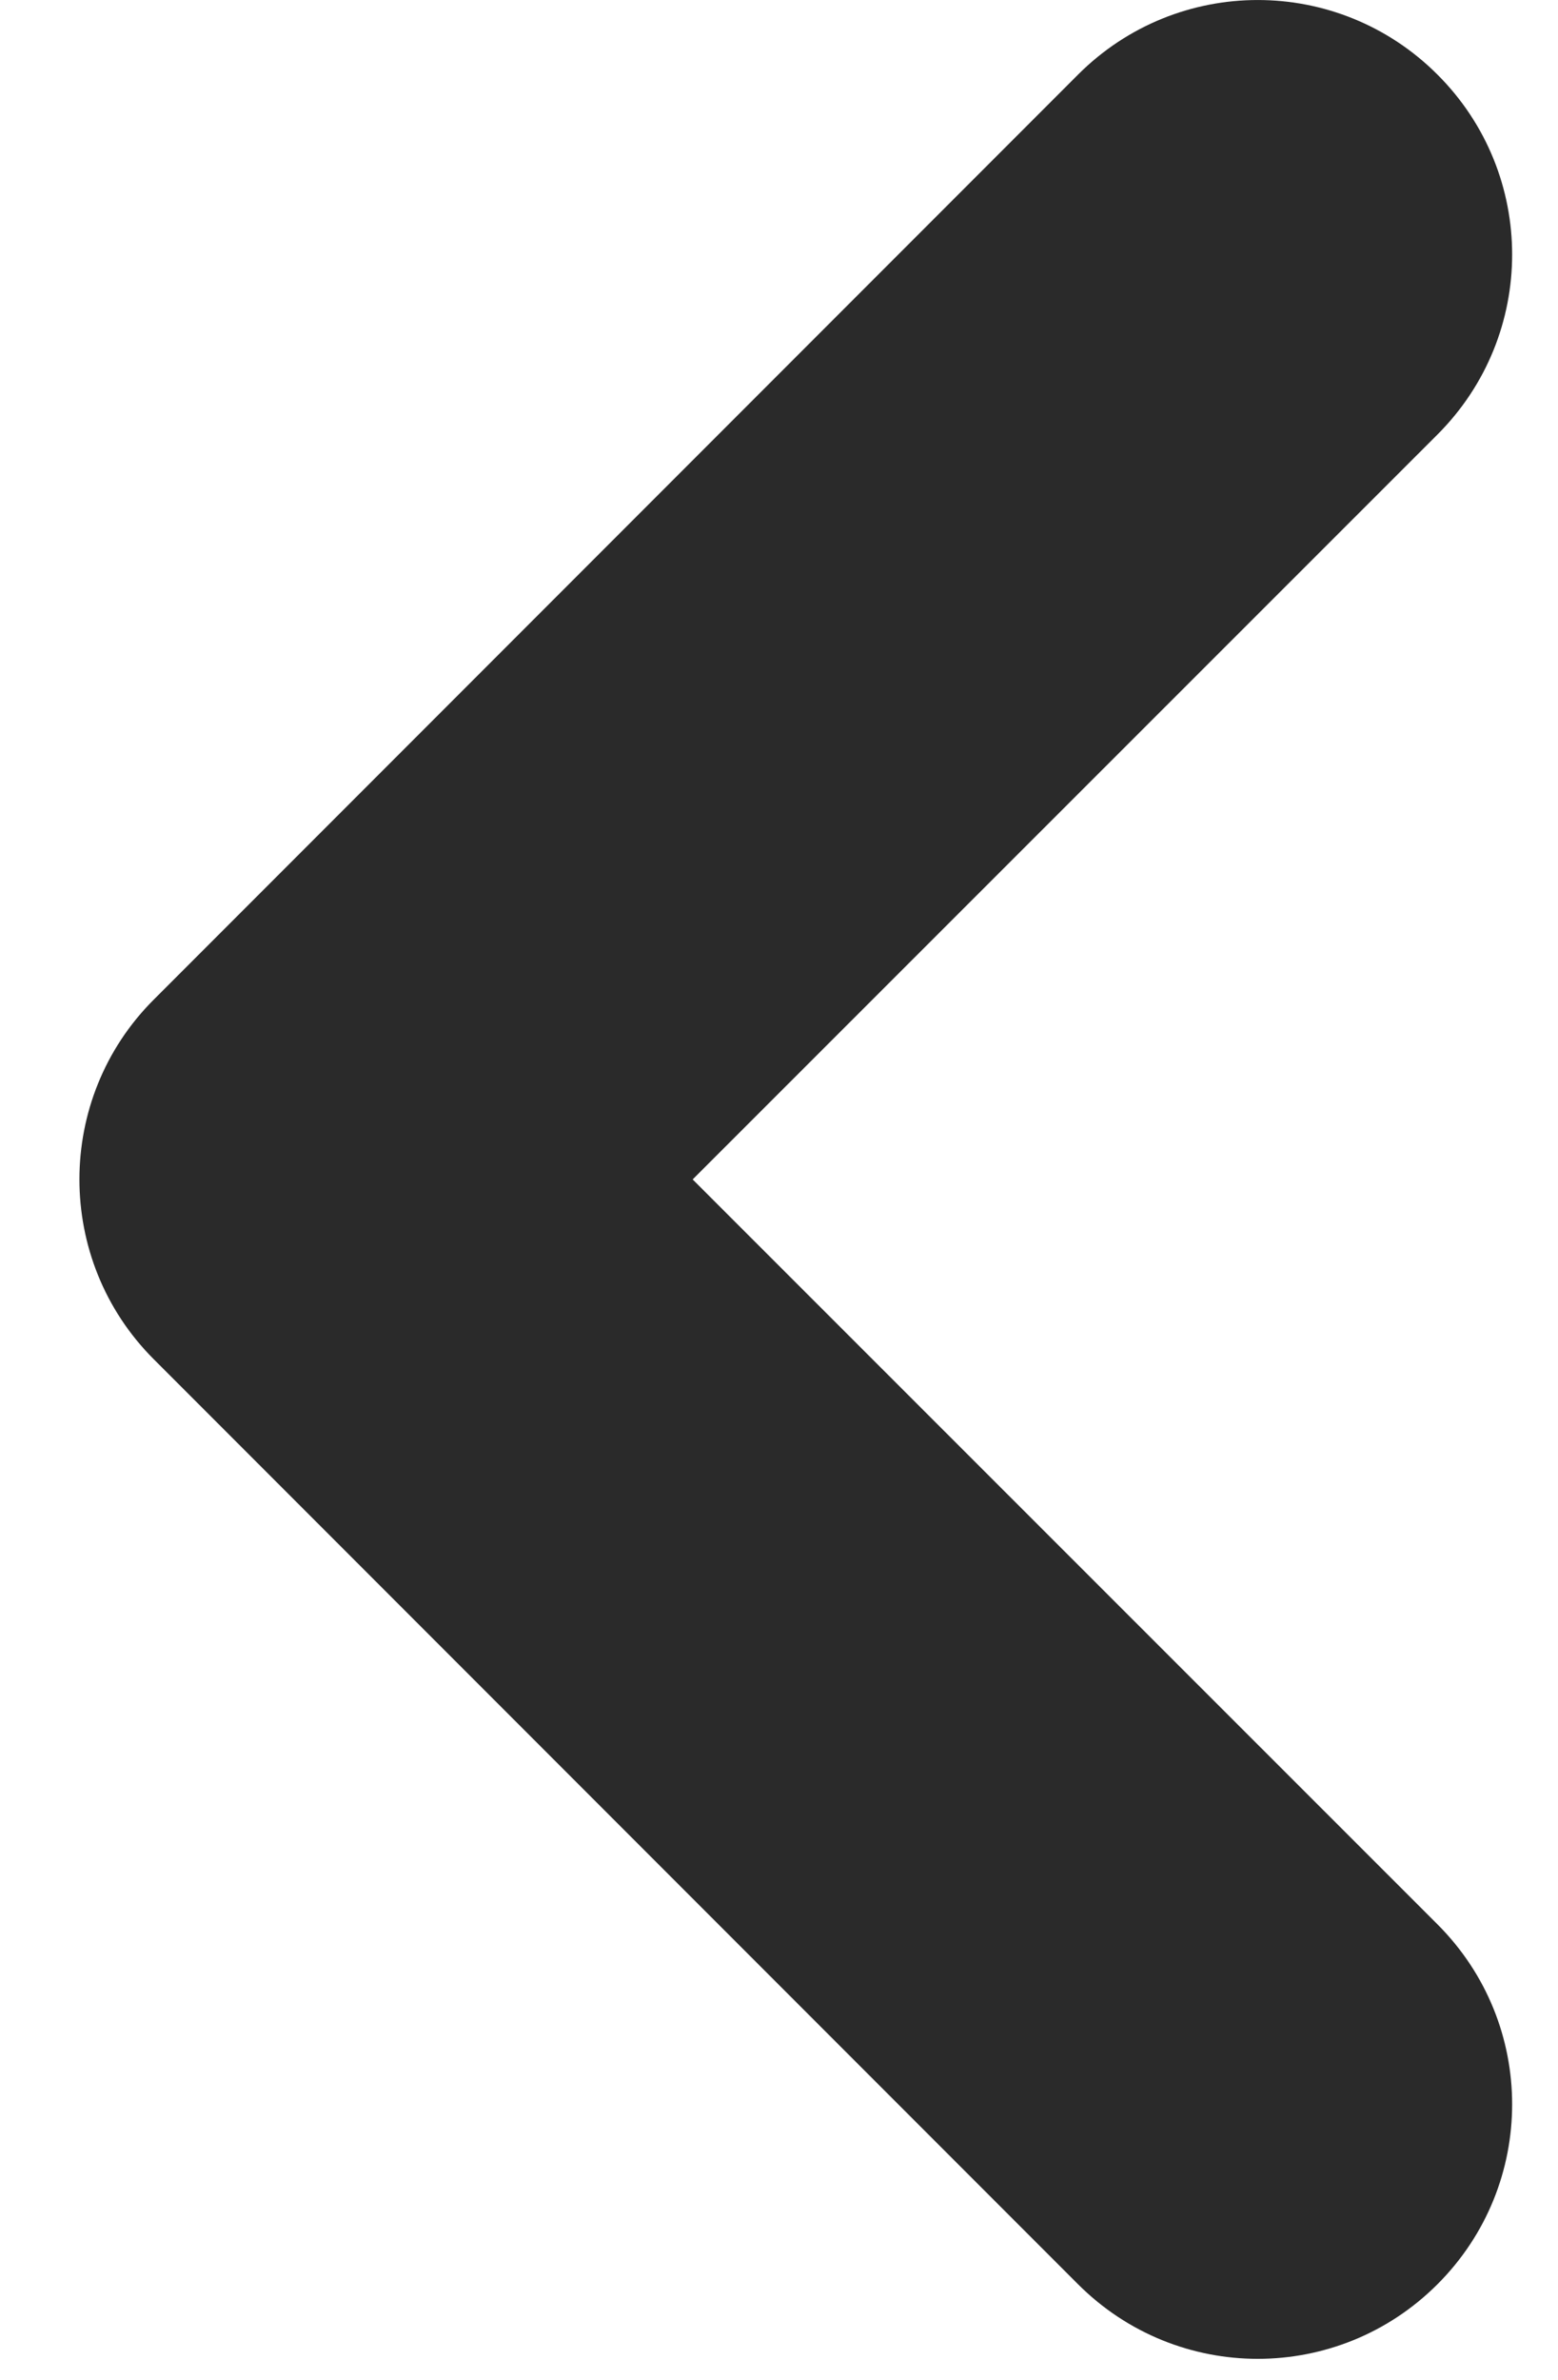
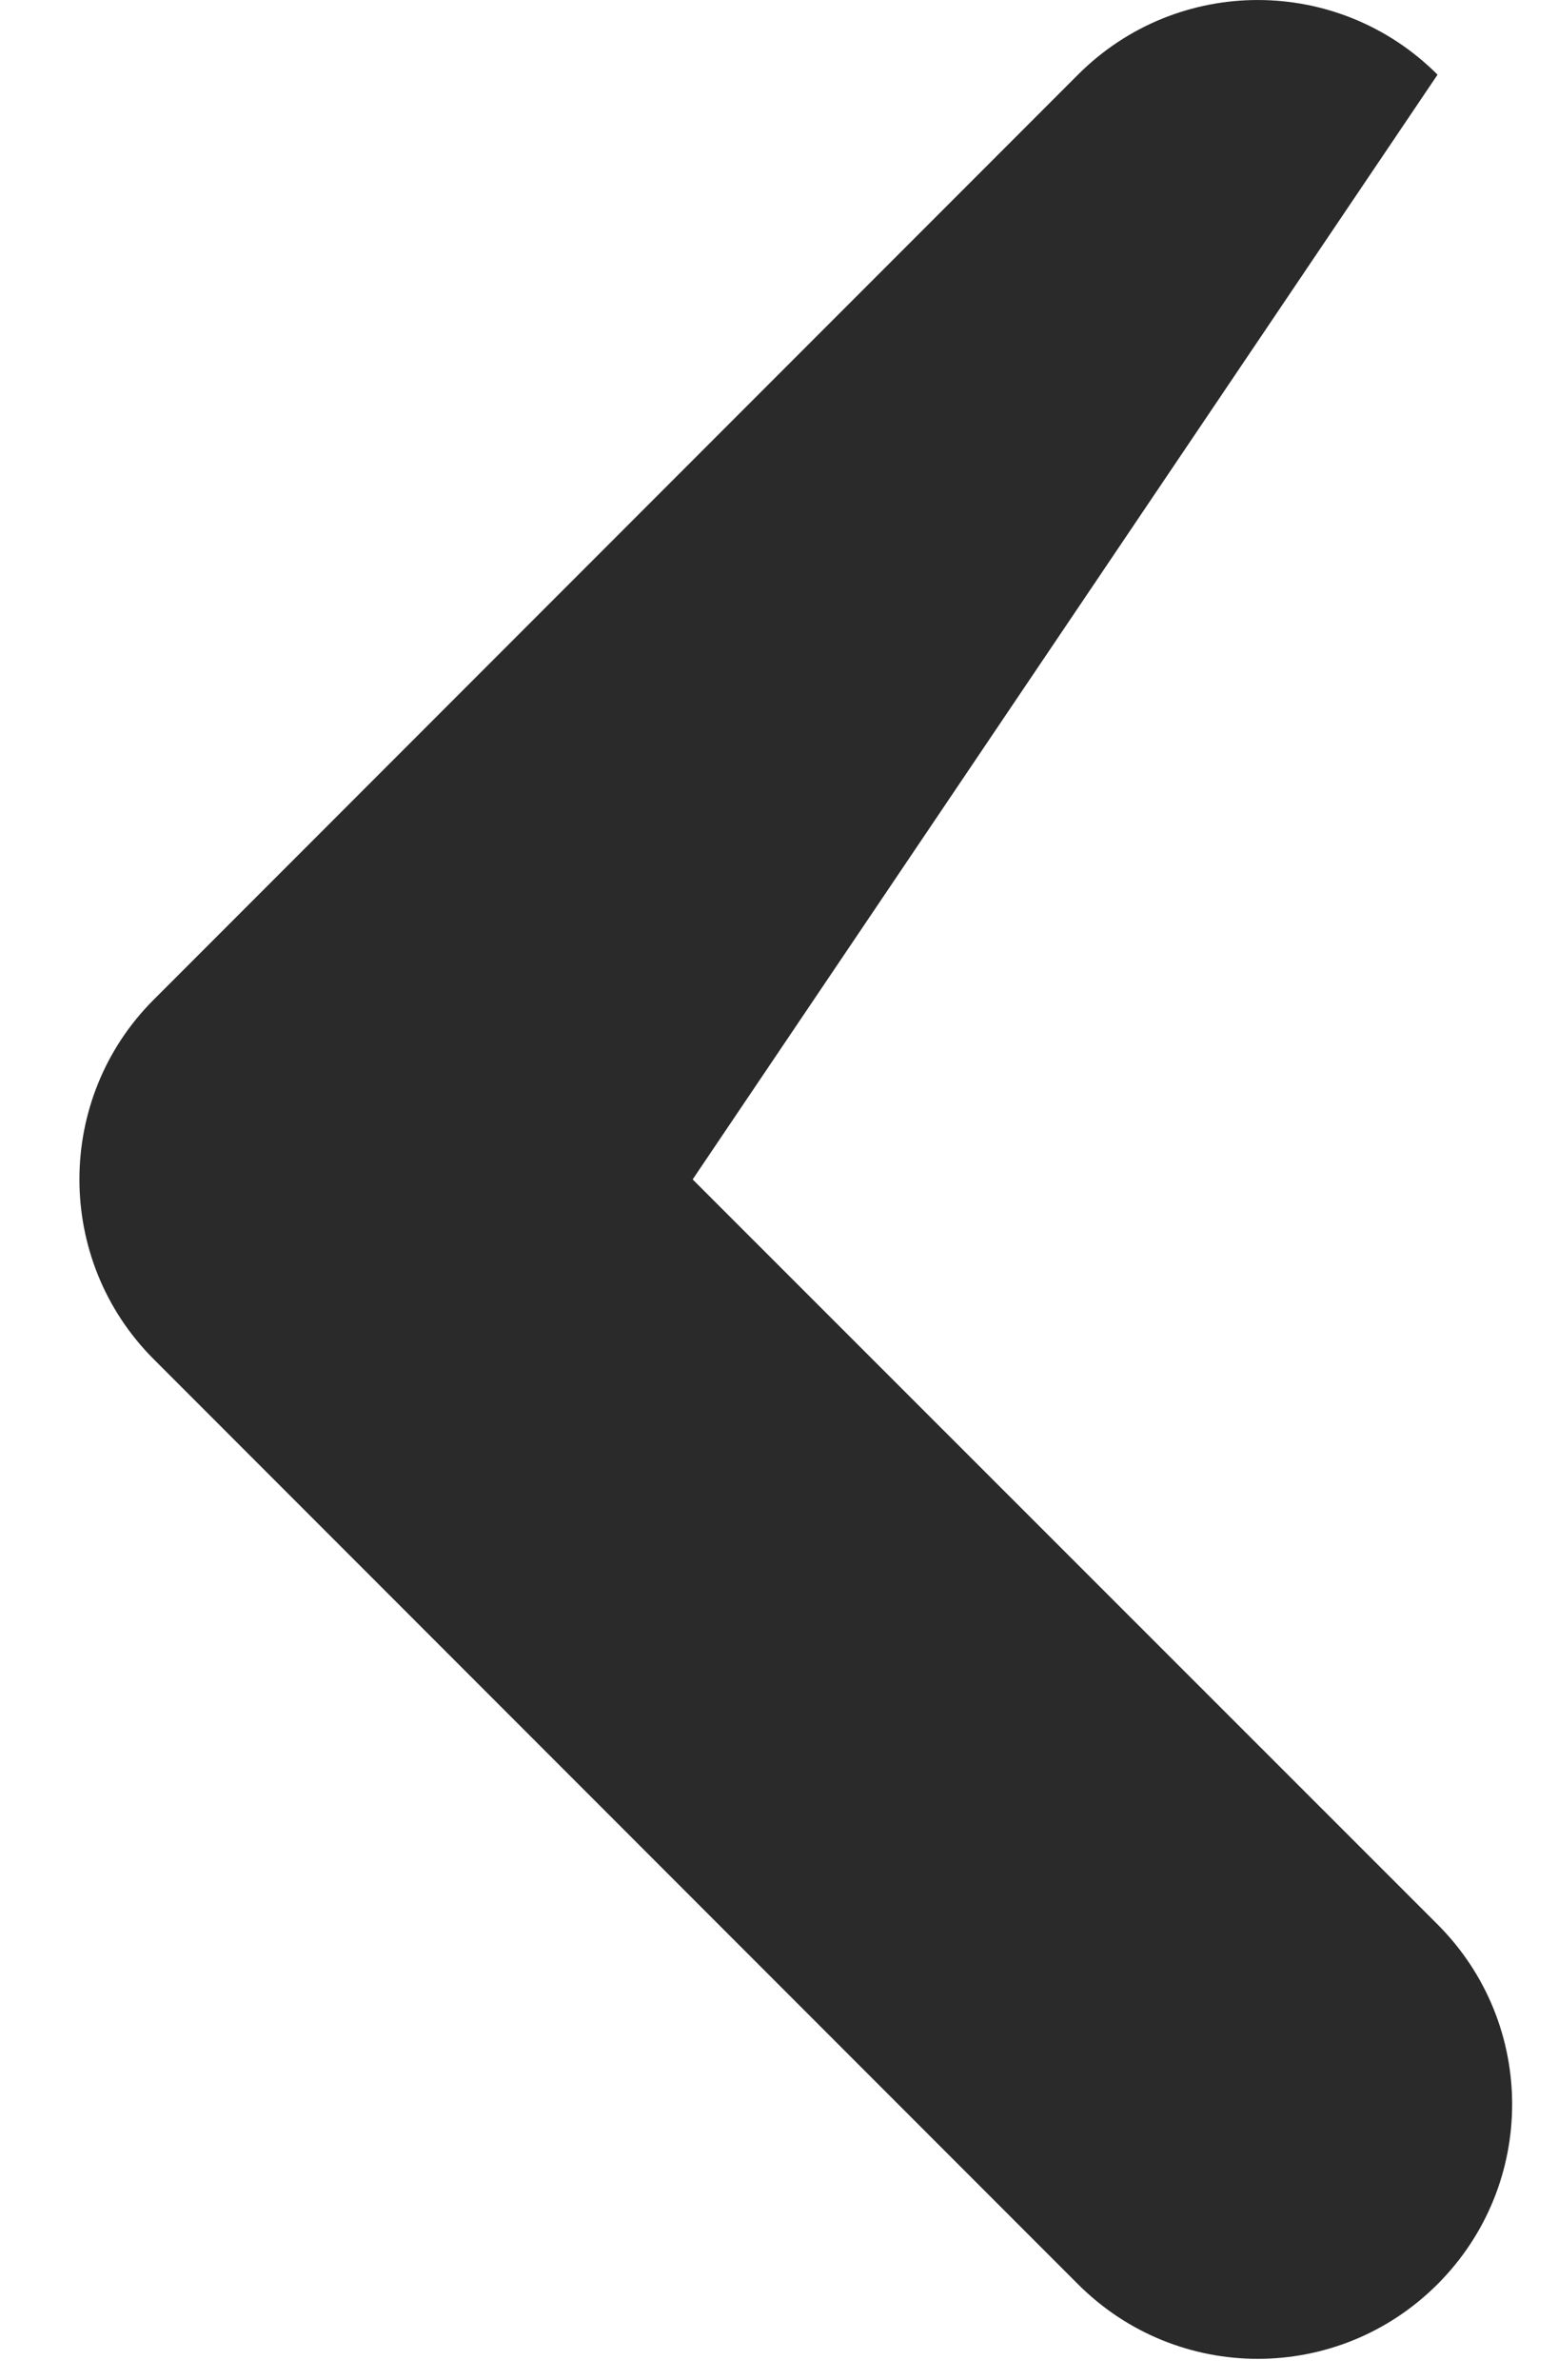
<svg xmlns="http://www.w3.org/2000/svg" width="19" height="29" viewBox="0 0 19 29" fill="none">
-   <path d="M1.873 12.183L13.146 0.91C14.359 -0.303 16.318 -0.303 17.531 0.91C18.744 2.122 18.744 4.081 17.531 5.294L8.447 14.372L17.531 23.45C18.744 24.663 18.744 26.621 17.531 27.834C16.318 29.047 14.359 29.047 13.146 27.834L1.873 16.561C0.667 15.354 0.667 13.389 1.873 12.183Z" fill="#2A2A2A" />
+   <path d="M1.873 12.183L13.146 0.91C14.359 -0.303 16.318 -0.303 17.531 0.91L8.447 14.372L17.531 23.45C18.744 24.663 18.744 26.621 17.531 27.834C16.318 29.047 14.359 29.047 13.146 27.834L1.873 16.561C0.667 15.354 0.667 13.389 1.873 12.183Z" fill="#2A2A2A" />
</svg>